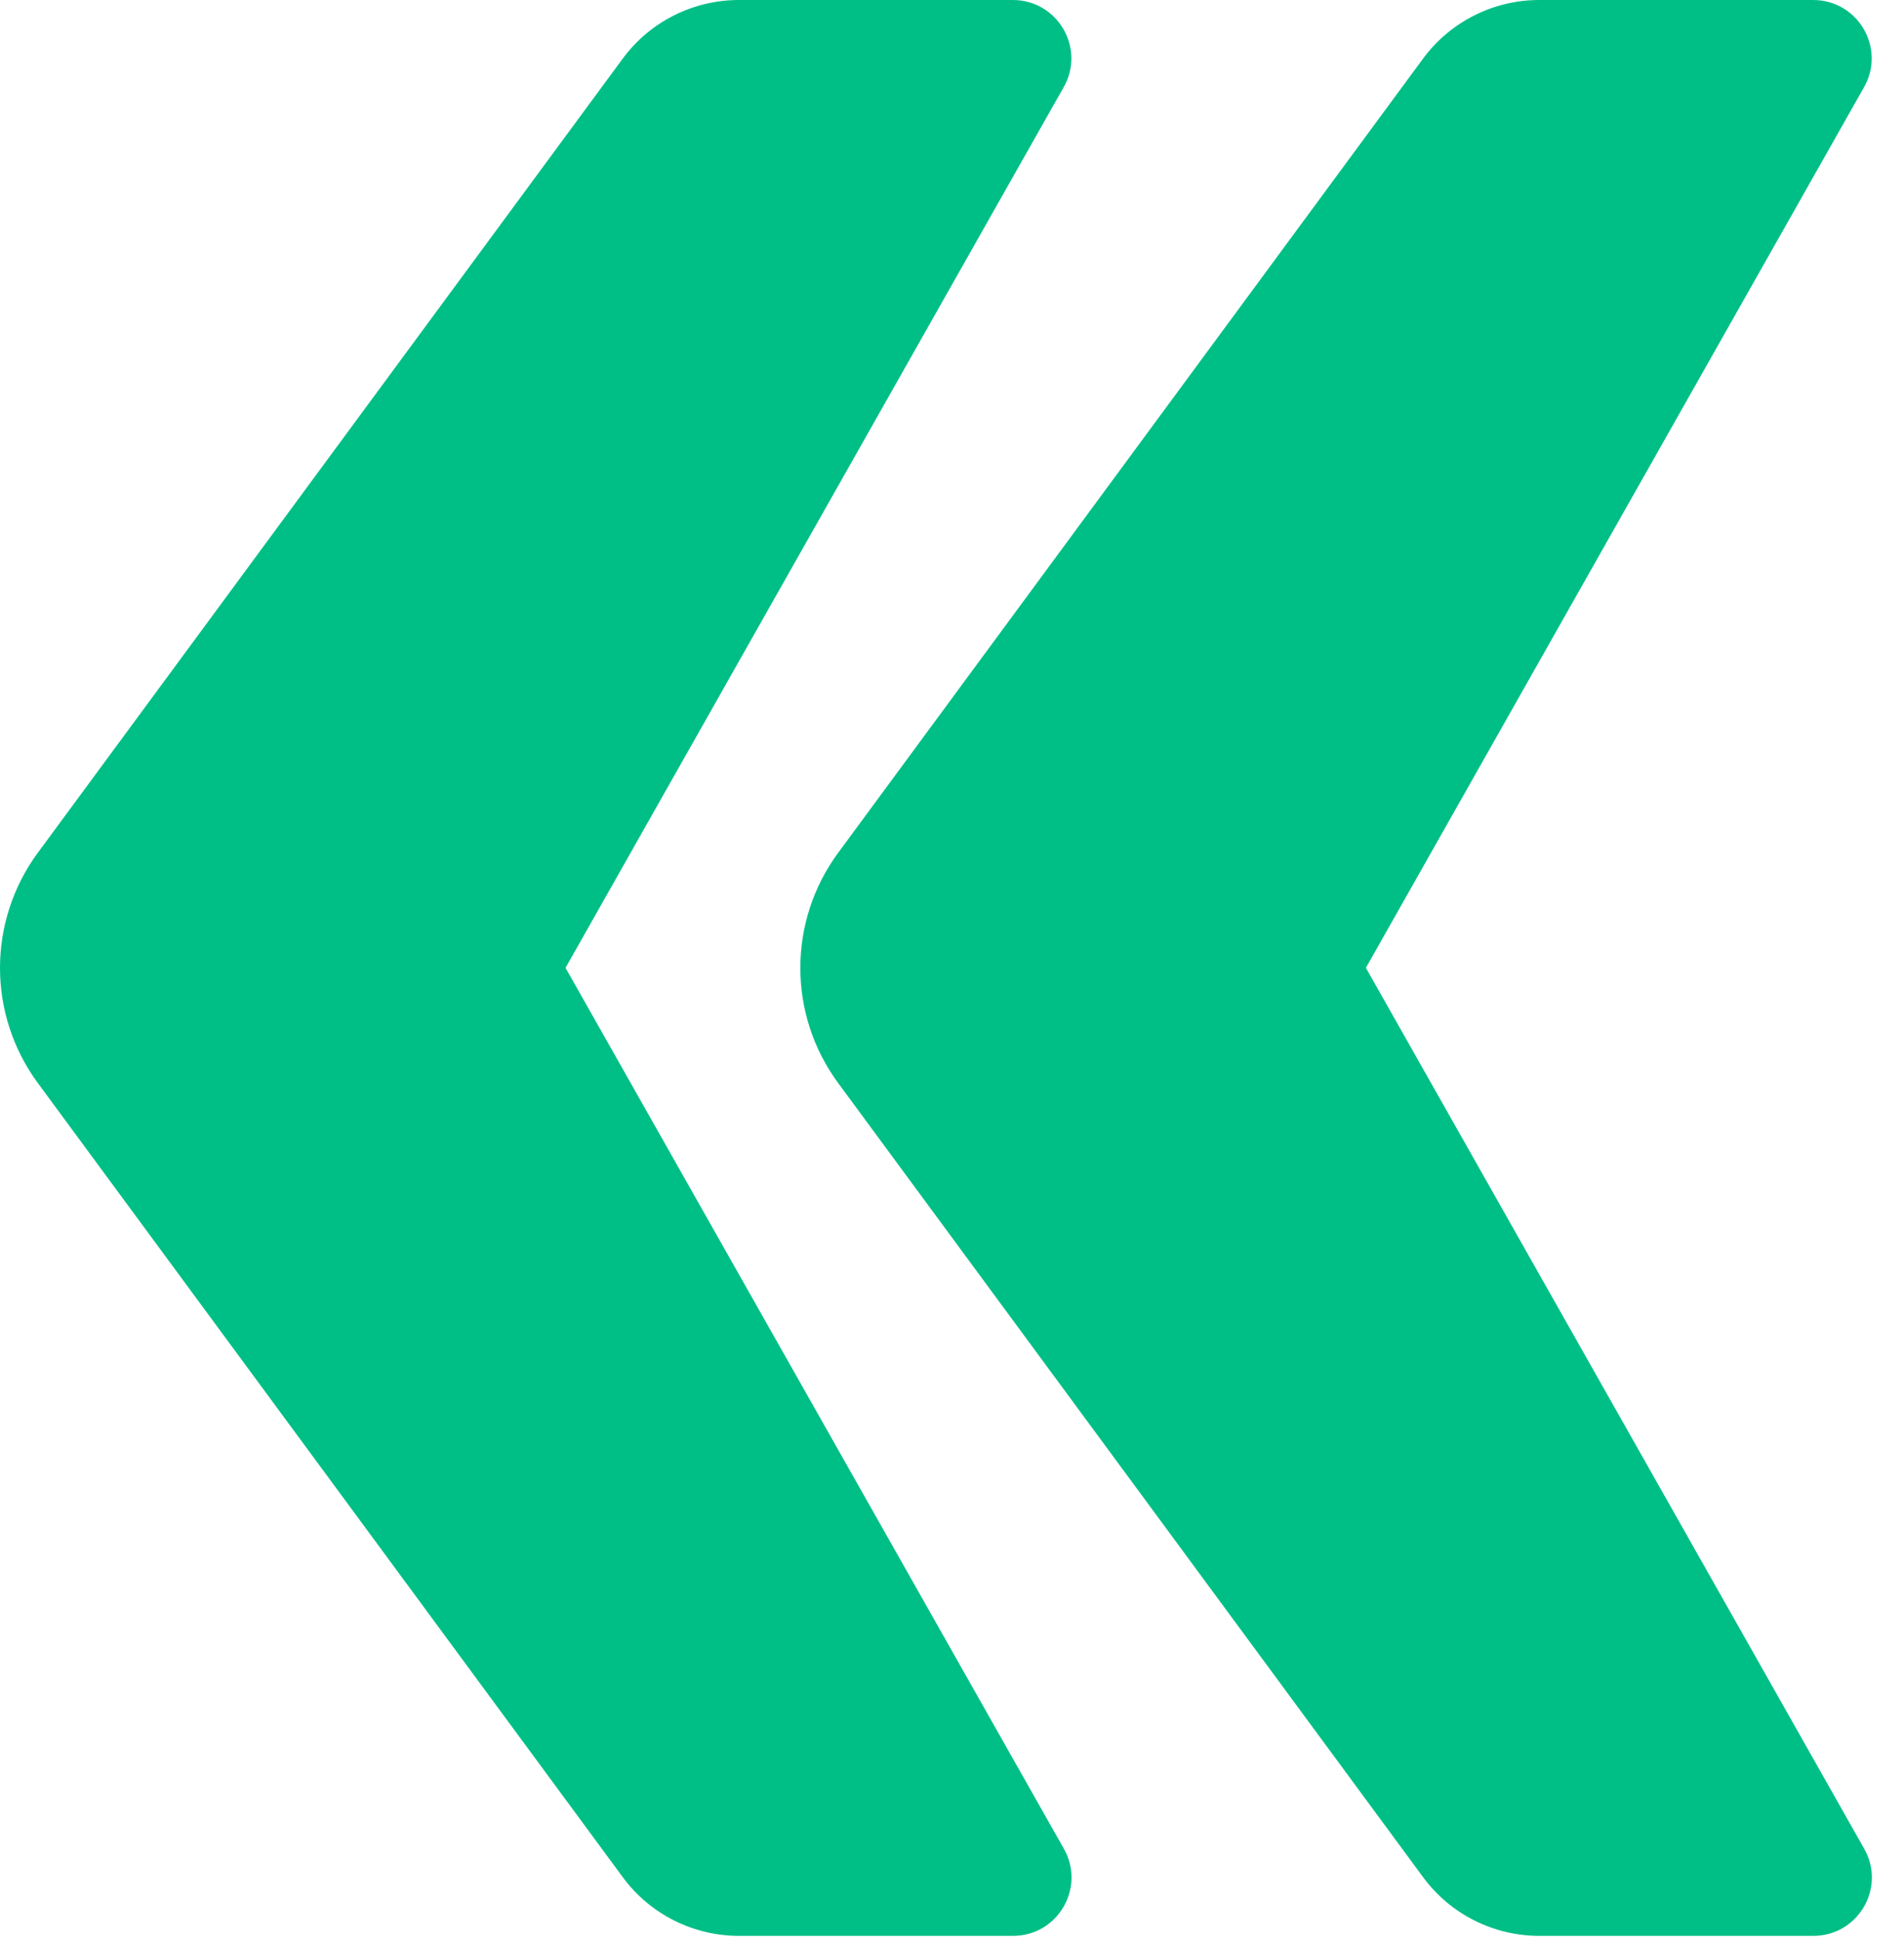
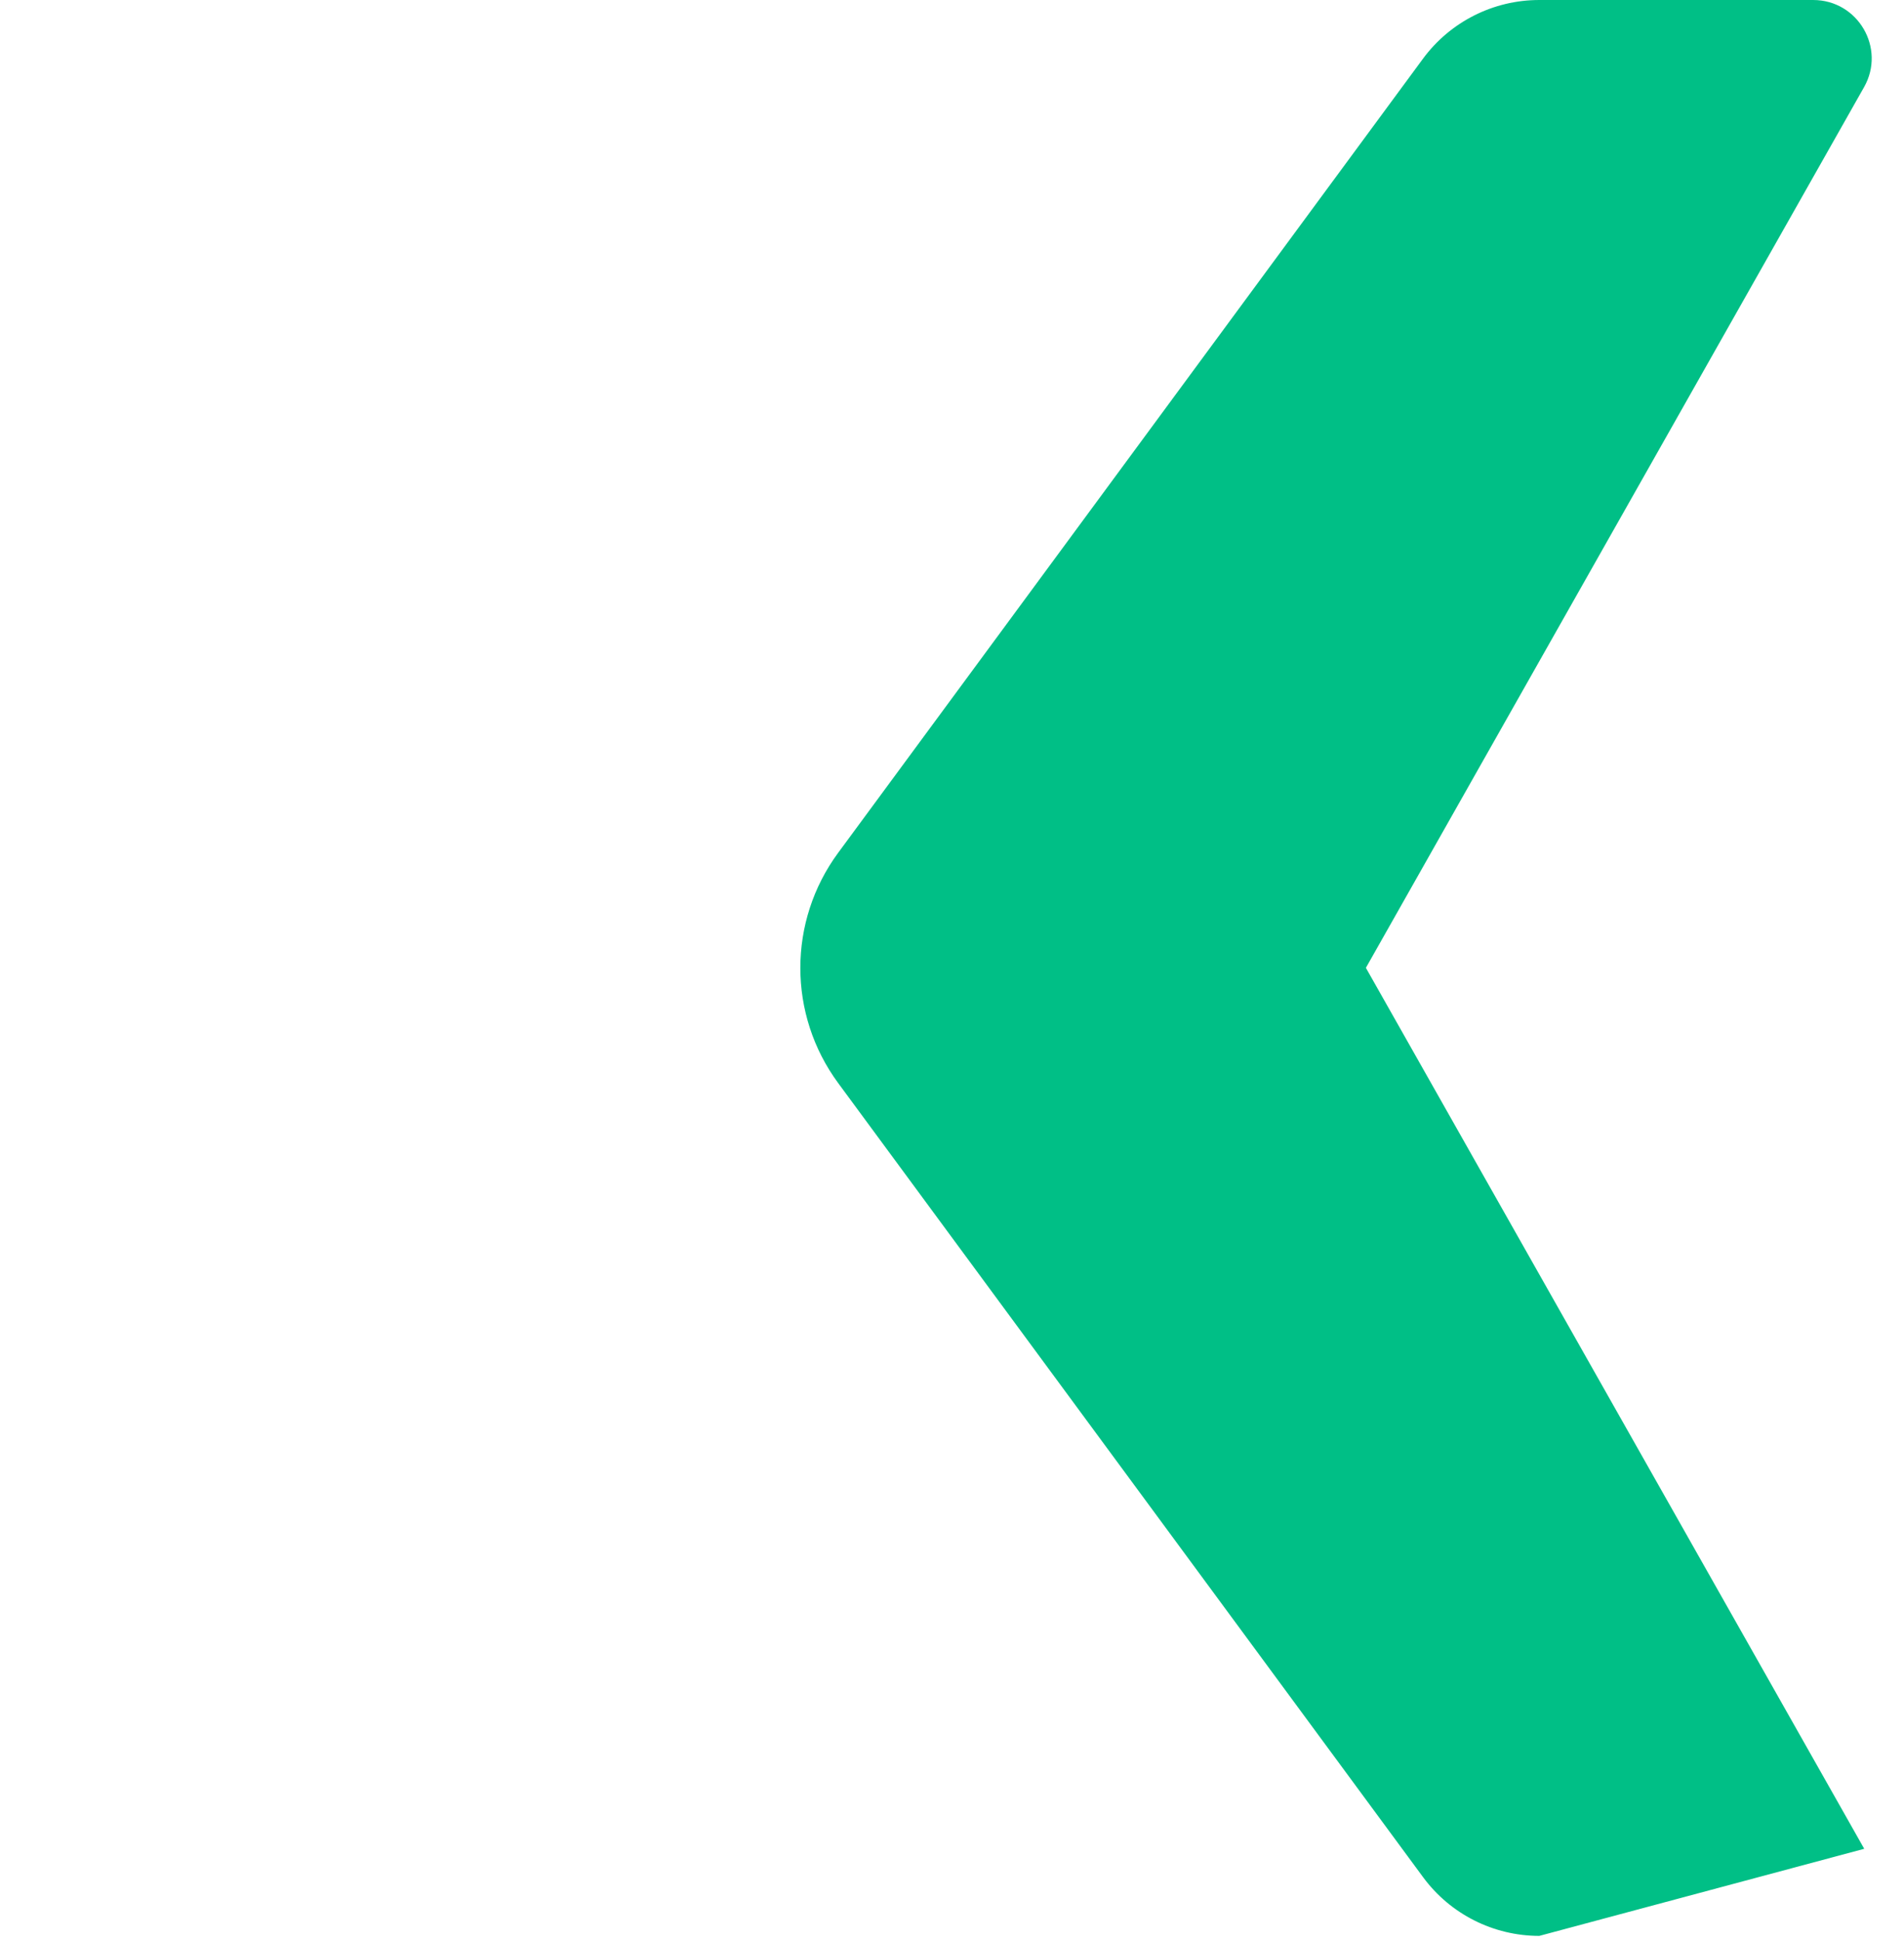
<svg xmlns="http://www.w3.org/2000/svg" width="53" height="54" viewBox="0 0 53 54" fill="none">
-   <path d="M1.054 30.146C-0.351 28.239 -0.351 25.642 1.053 23.735L17.333 1.633C18.089 0.607 19.29 8.30801e-05 20.567 8.30243e-05L28.193 8.2691e-05C29.439 8.26365e-05 30.223 1.341 29.61 2.424L15.742 26.938L29.615 51.458C30.227 52.541 29.444 53.882 28.198 53.882L20.57 53.882C19.293 53.882 18.093 53.276 17.336 52.249L1.054 30.146Z" fill="#00BF86" />
-   <path d="M23.332 30.146C21.927 28.239 21.927 25.642 23.332 23.735L39.611 1.633C40.368 0.607 41.568 8.30801e-05 42.845 8.30243e-05L50.472 8.2691e-05C51.718 8.26365e-05 52.501 1.341 51.889 2.424L38.021 26.938L51.893 51.458C52.506 52.541 51.722 53.882 50.476 53.882L42.848 53.882C41.571 53.882 40.371 53.276 39.614 52.249L23.332 30.146Z" fill="#00BF86" />
+   <path d="M23.332 30.146C21.927 28.239 21.927 25.642 23.332 23.735L39.611 1.633C40.368 0.607 41.568 8.30801e-05 42.845 8.30243e-05L50.472 8.2691e-05C51.718 8.26365e-05 52.501 1.341 51.889 2.424L38.021 26.938L51.893 51.458L42.848 53.882C41.571 53.882 40.371 53.276 39.614 52.249L23.332 30.146Z" fill="#00BF86" />
</svg>